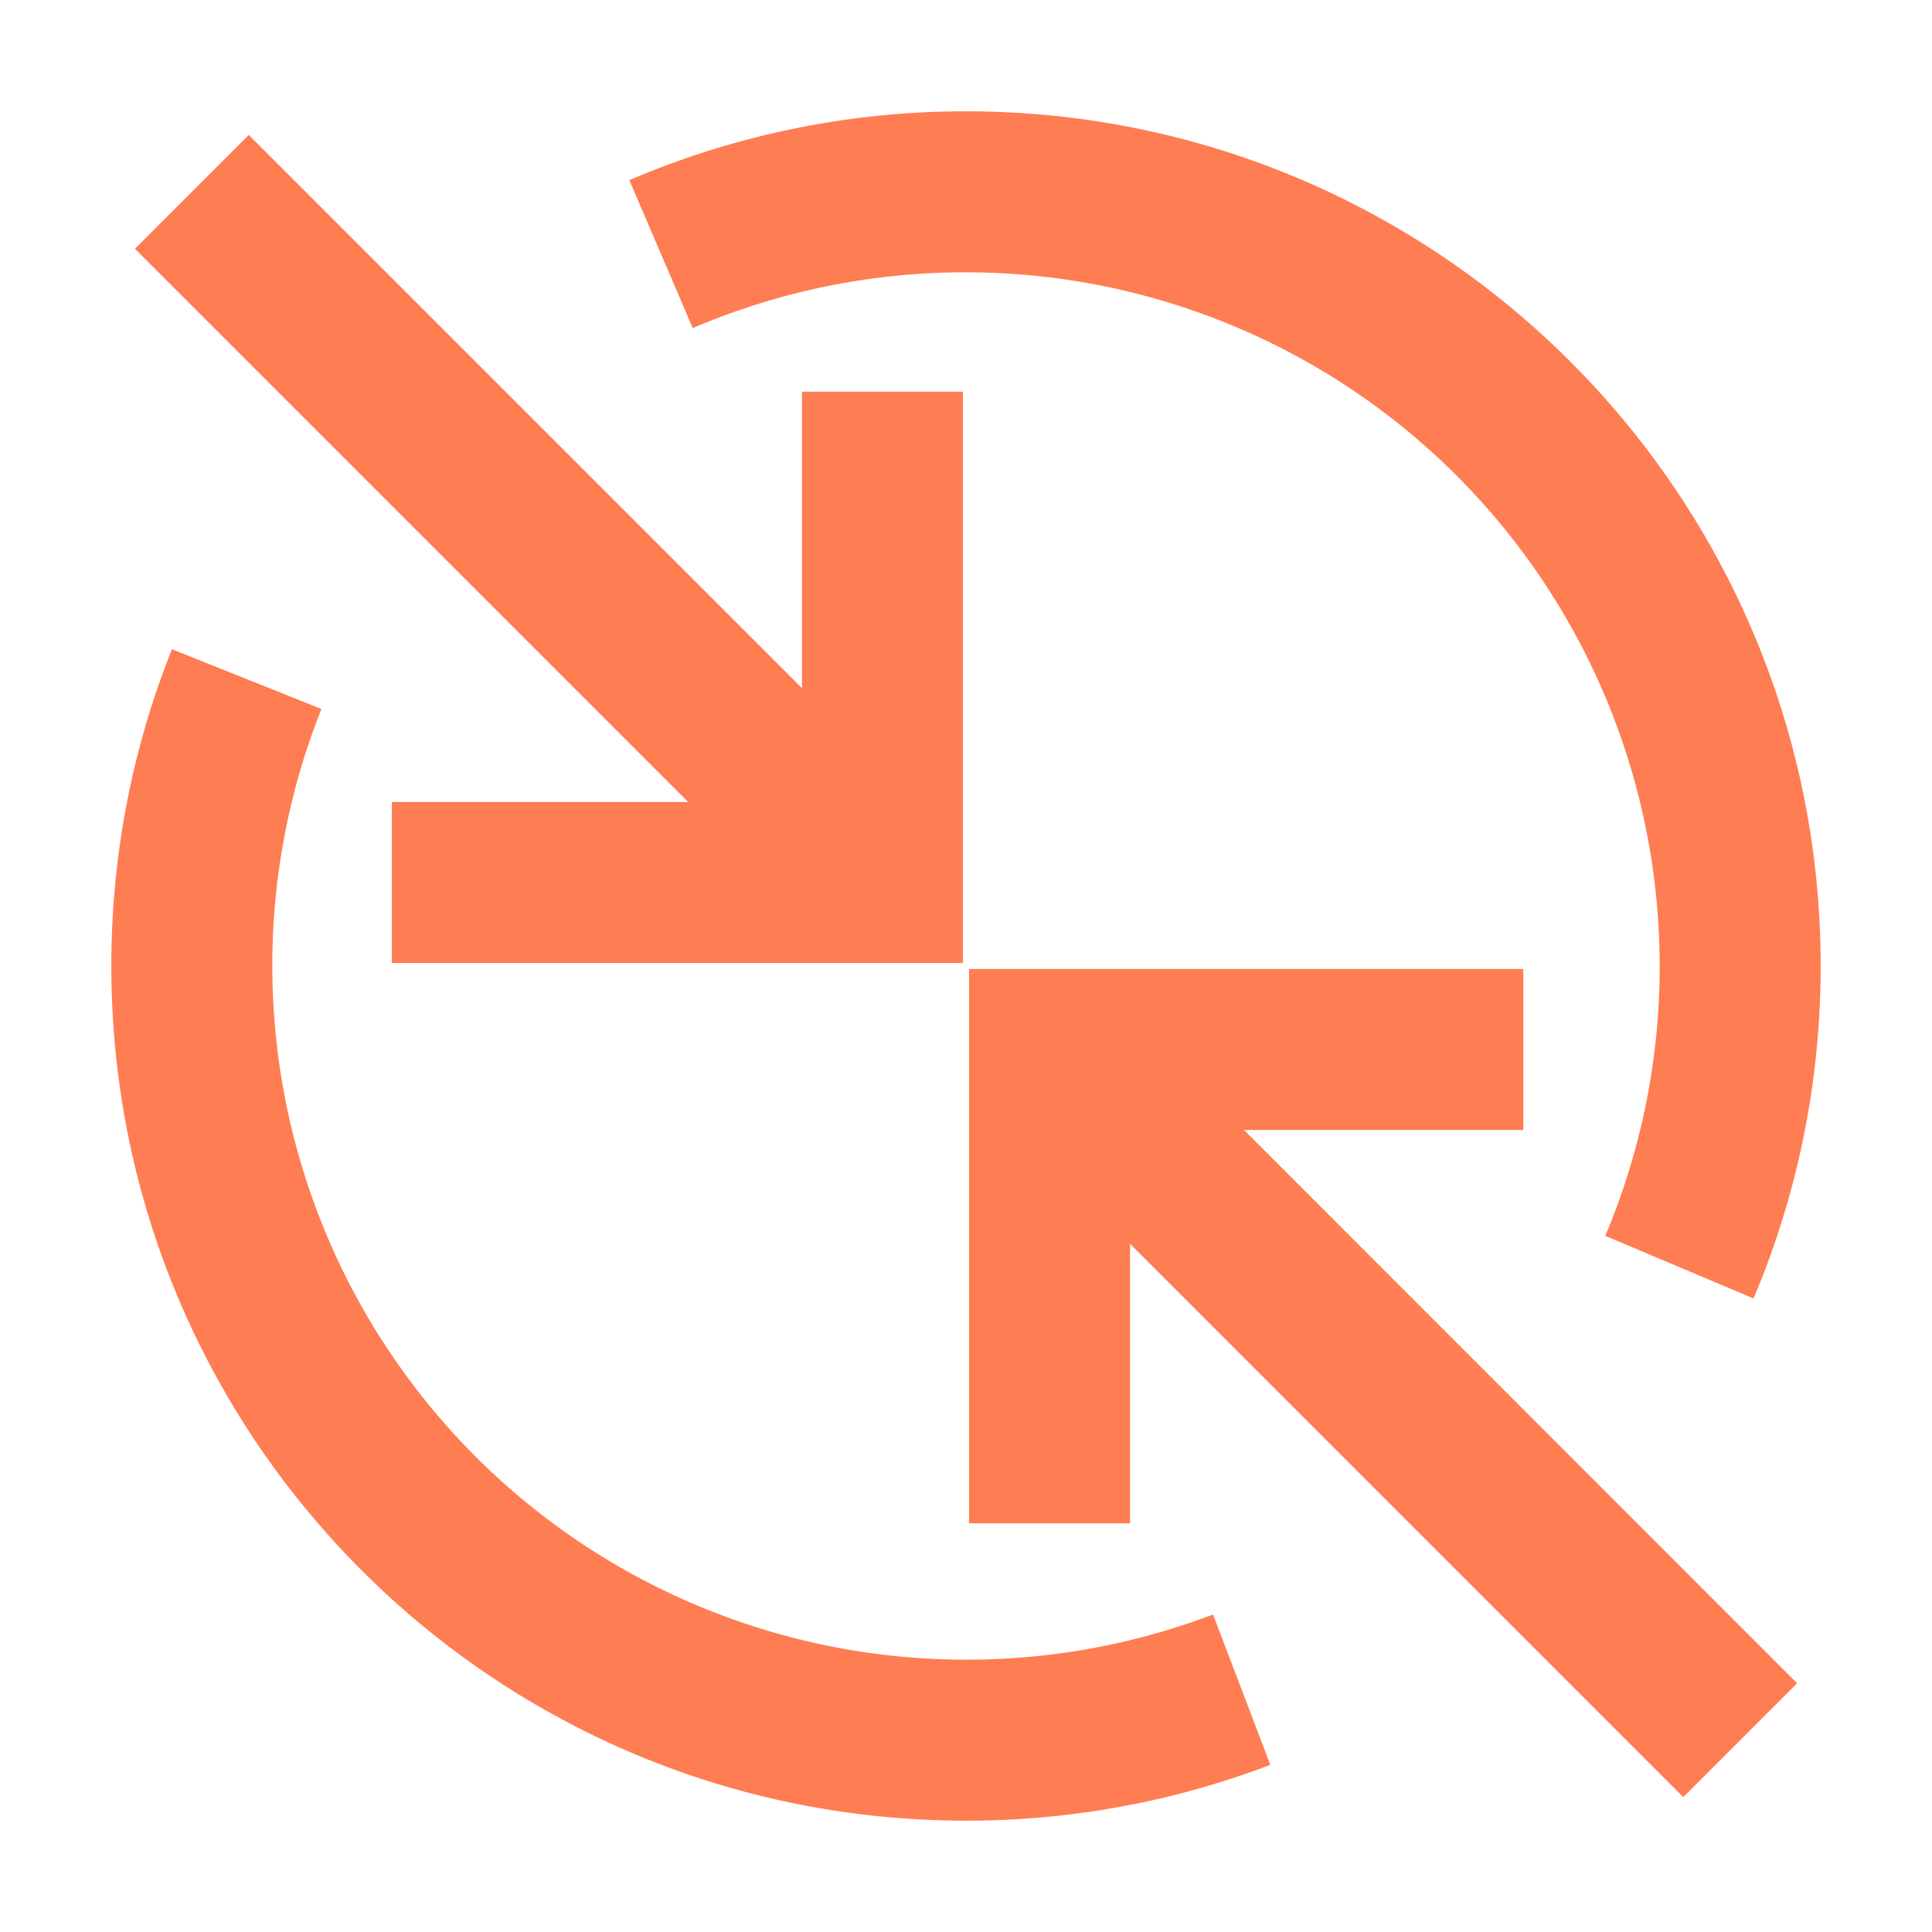
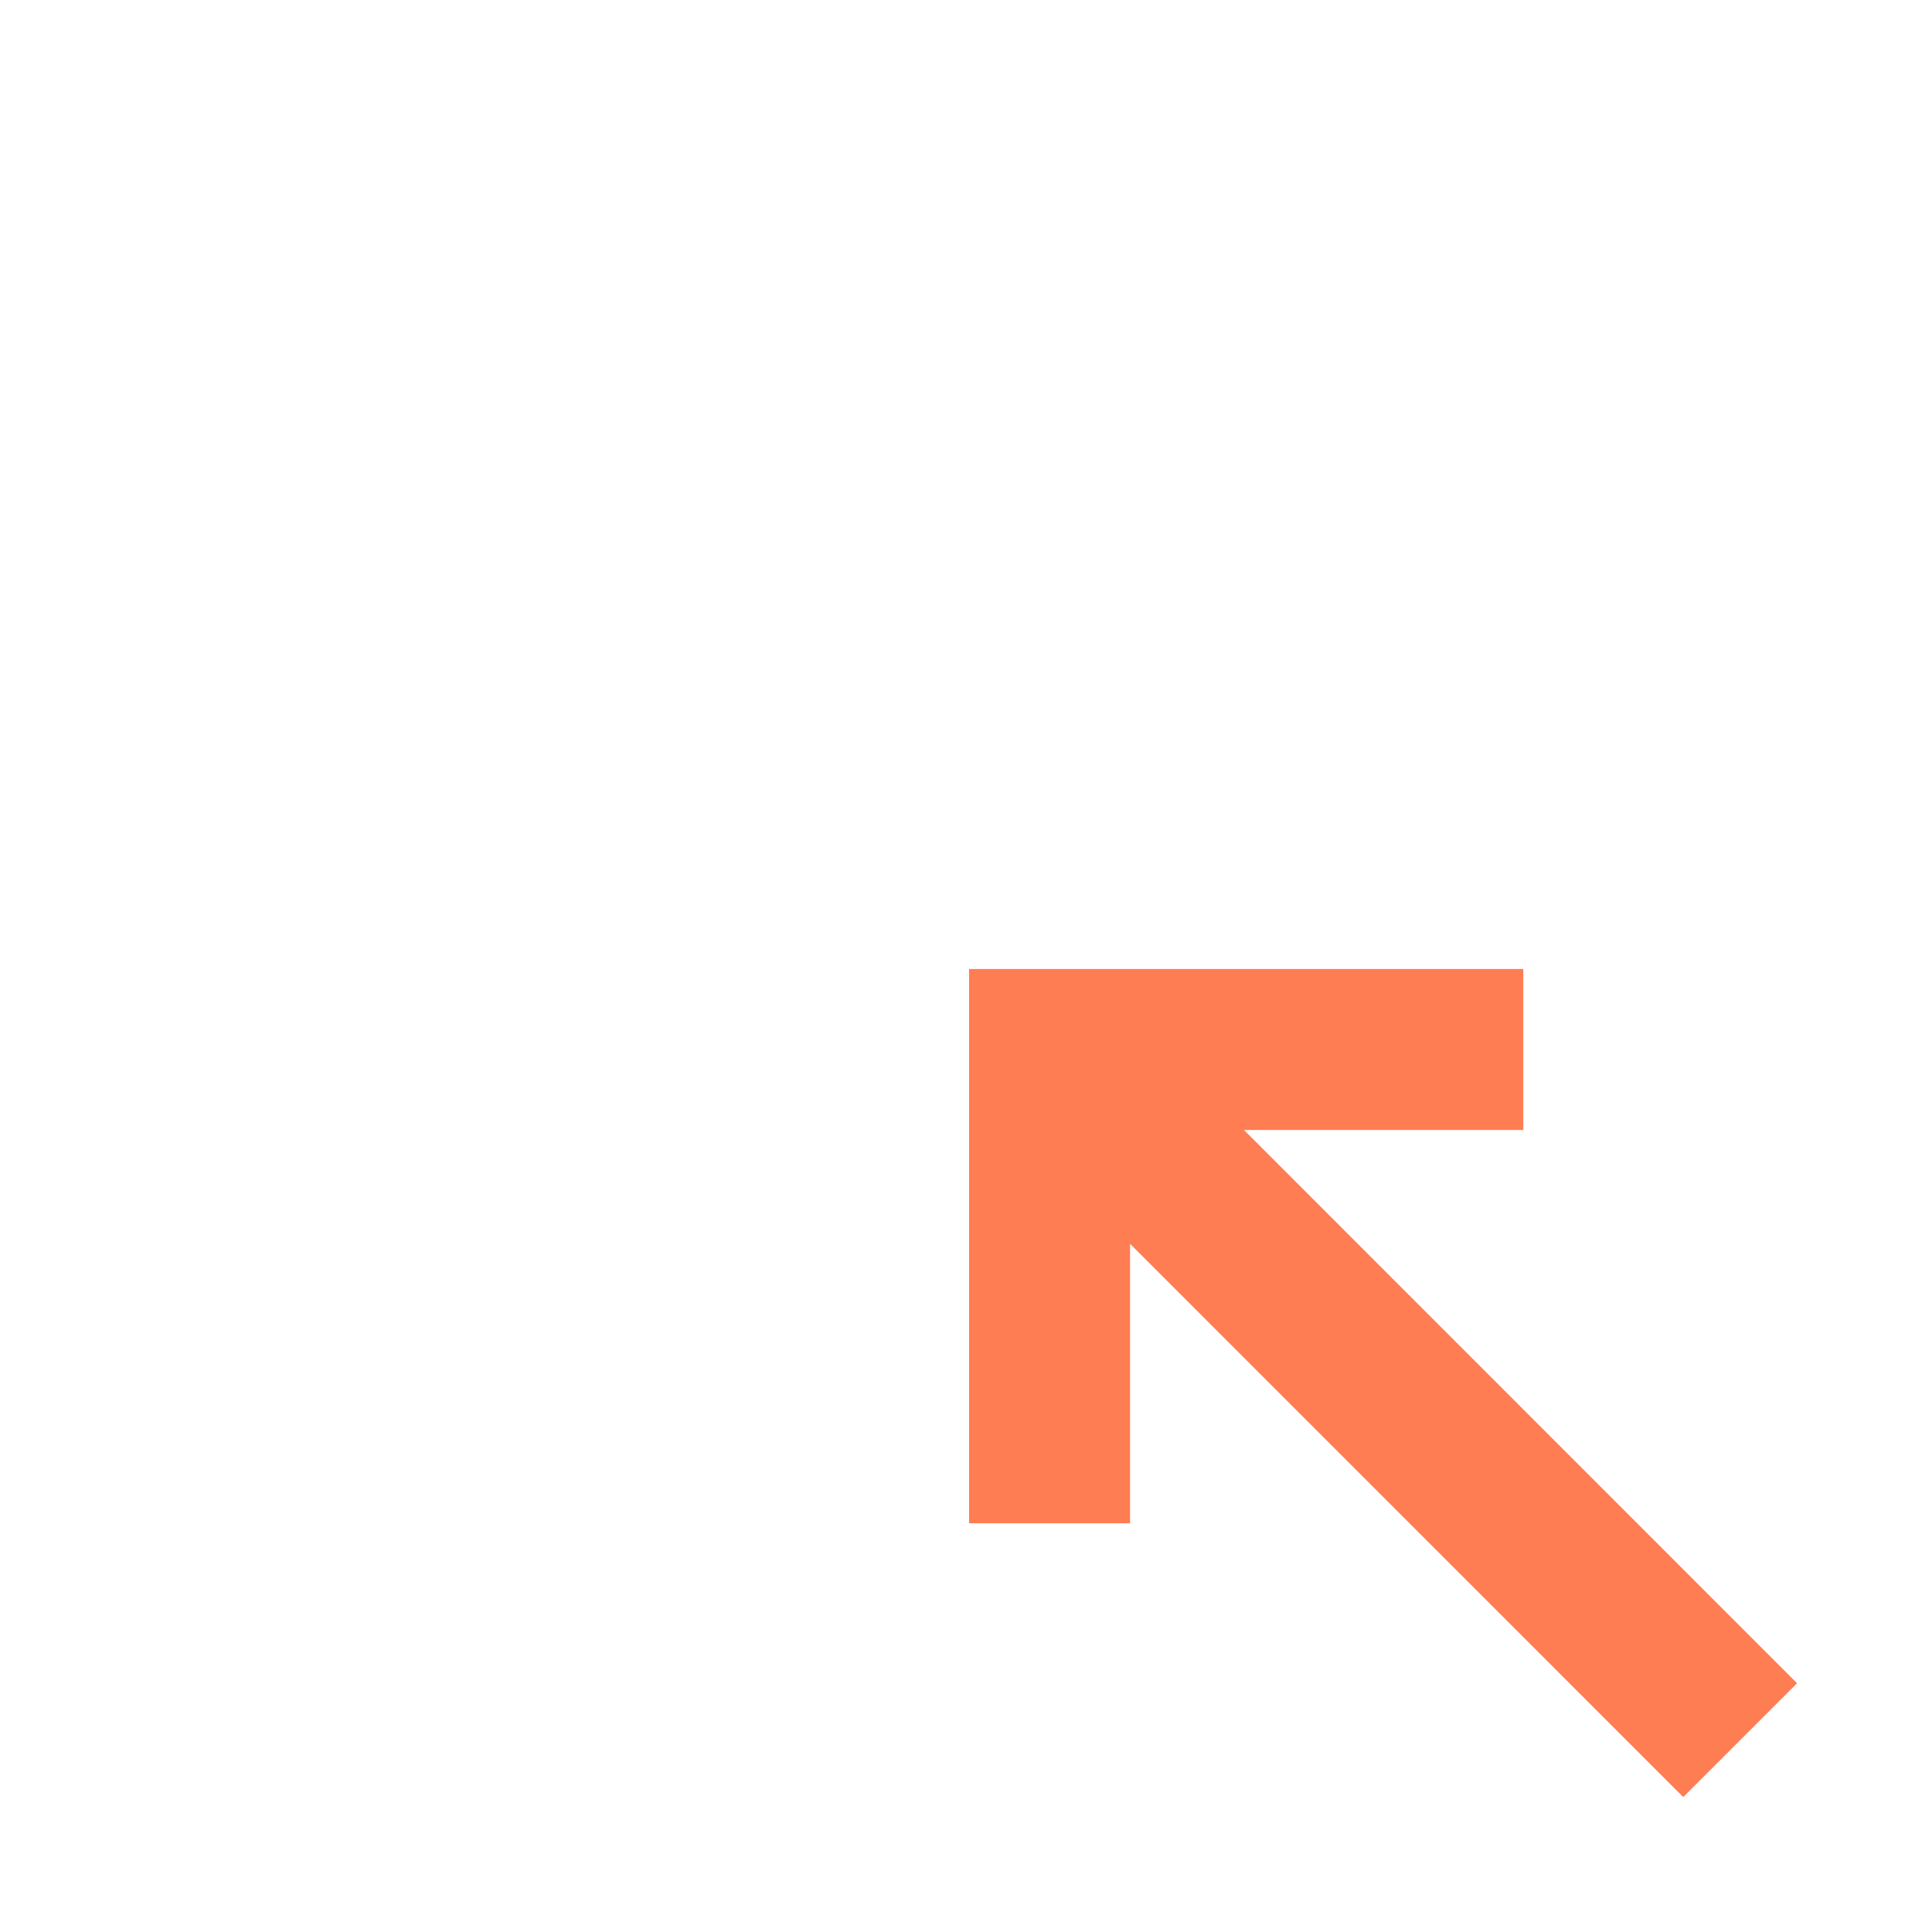
<svg xmlns="http://www.w3.org/2000/svg" width="24" height="24" fill="none" viewBox="0 0 24 24">
-   <path fill="#FF7D52" d="M3.993 8.807A8.592 8.592 0 0 0 3.383 12 8.617 8.617 0 0 0 12 20.617a8.596 8.596 0 0 0 3.068-.561l.357.933.355.935c-1.175.448-2.45.693-3.78.693-5.864 0-10.617-4.753-10.617-10.617 0-1.388.266-2.717.753-3.935l1.857.742Z" />
  <path fill="#FF7D52" d="M18.923 12.037v2h-3.47l6.871 6.873-1.414 1.414-6.872-6.873v3.472h-2v-6.886h6.885Z" />
-   <path fill="#FF7D52" d="M12 1.383c5.864 0 10.617 4.753 10.617 10.617 0 1.463-.297 2.86-.834 4.13l-1.842-.778A8.588 8.588 0 0 0 20.617 12 8.617 8.617 0 0 0 12 3.383a8.587 8.587 0 0 0-3.394.693l-.788-1.838A10.586 10.586 0 0 1 12 1.383Z" />
-   <path fill="#FF7D52" d="M9.962 8.548V4.866h2v7.097H4.867v-2h3.682L1.676 3.09 3.09 1.676l6.872 6.872Z" />
</svg>